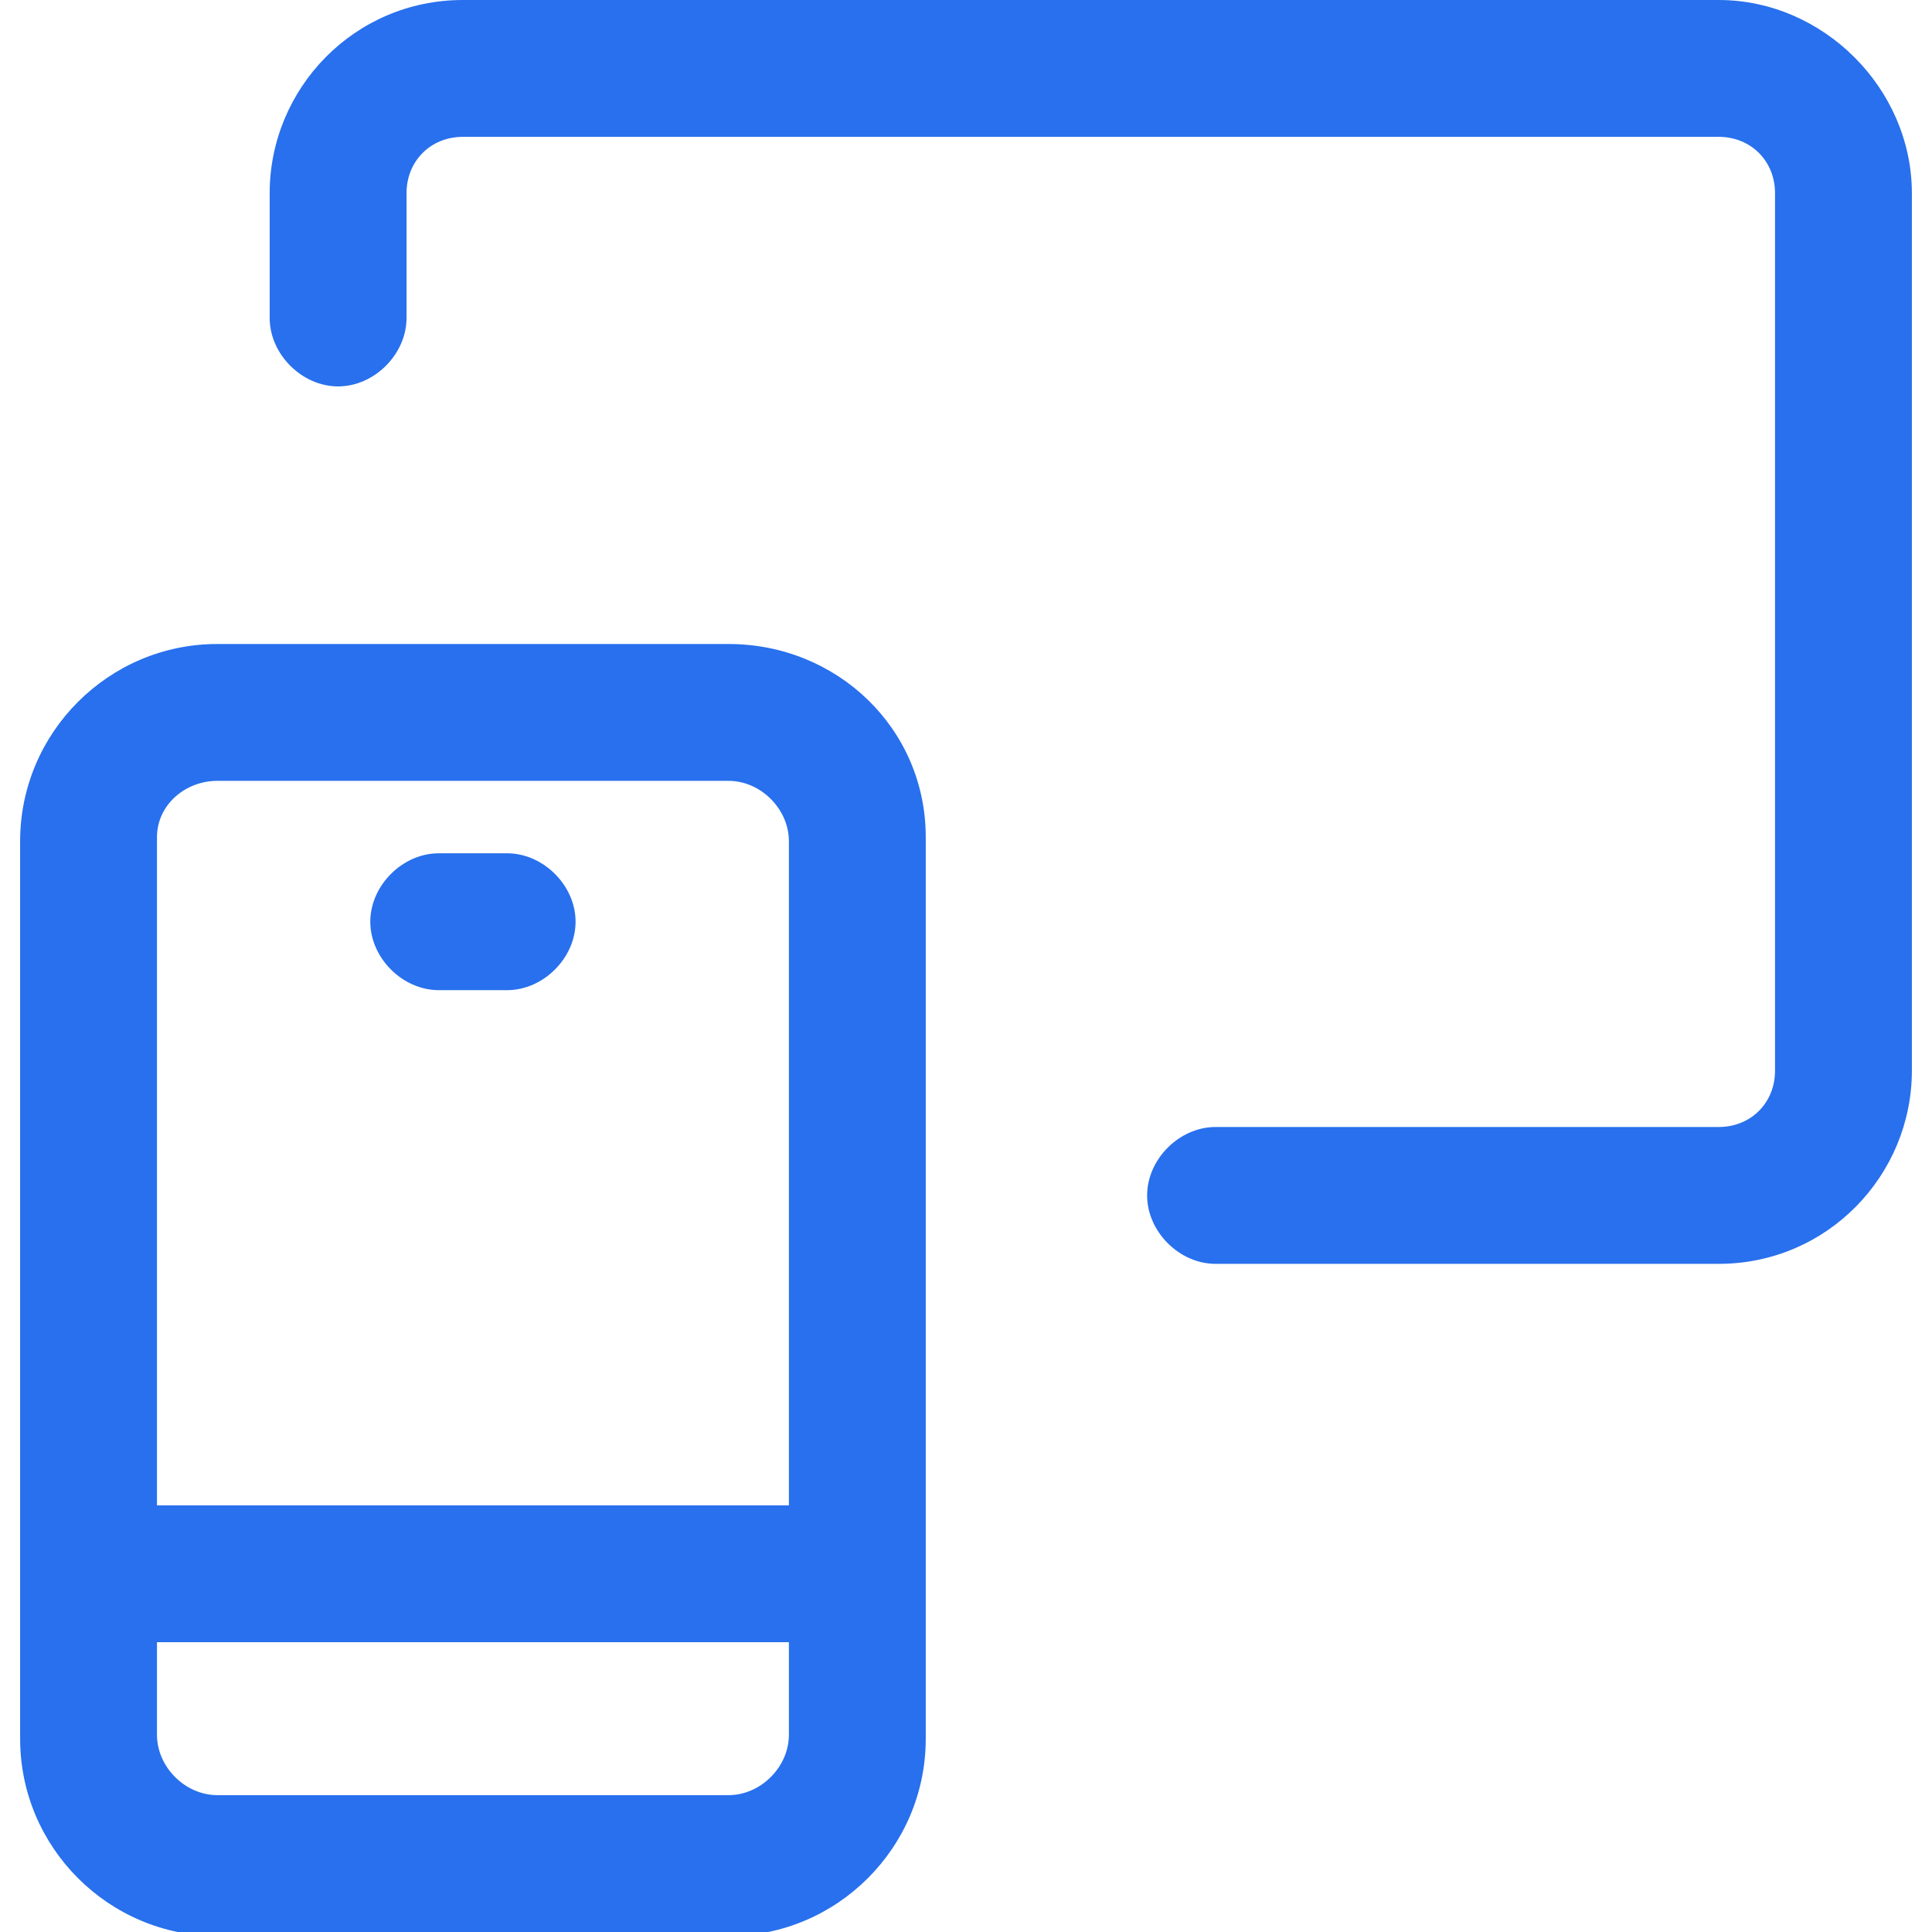
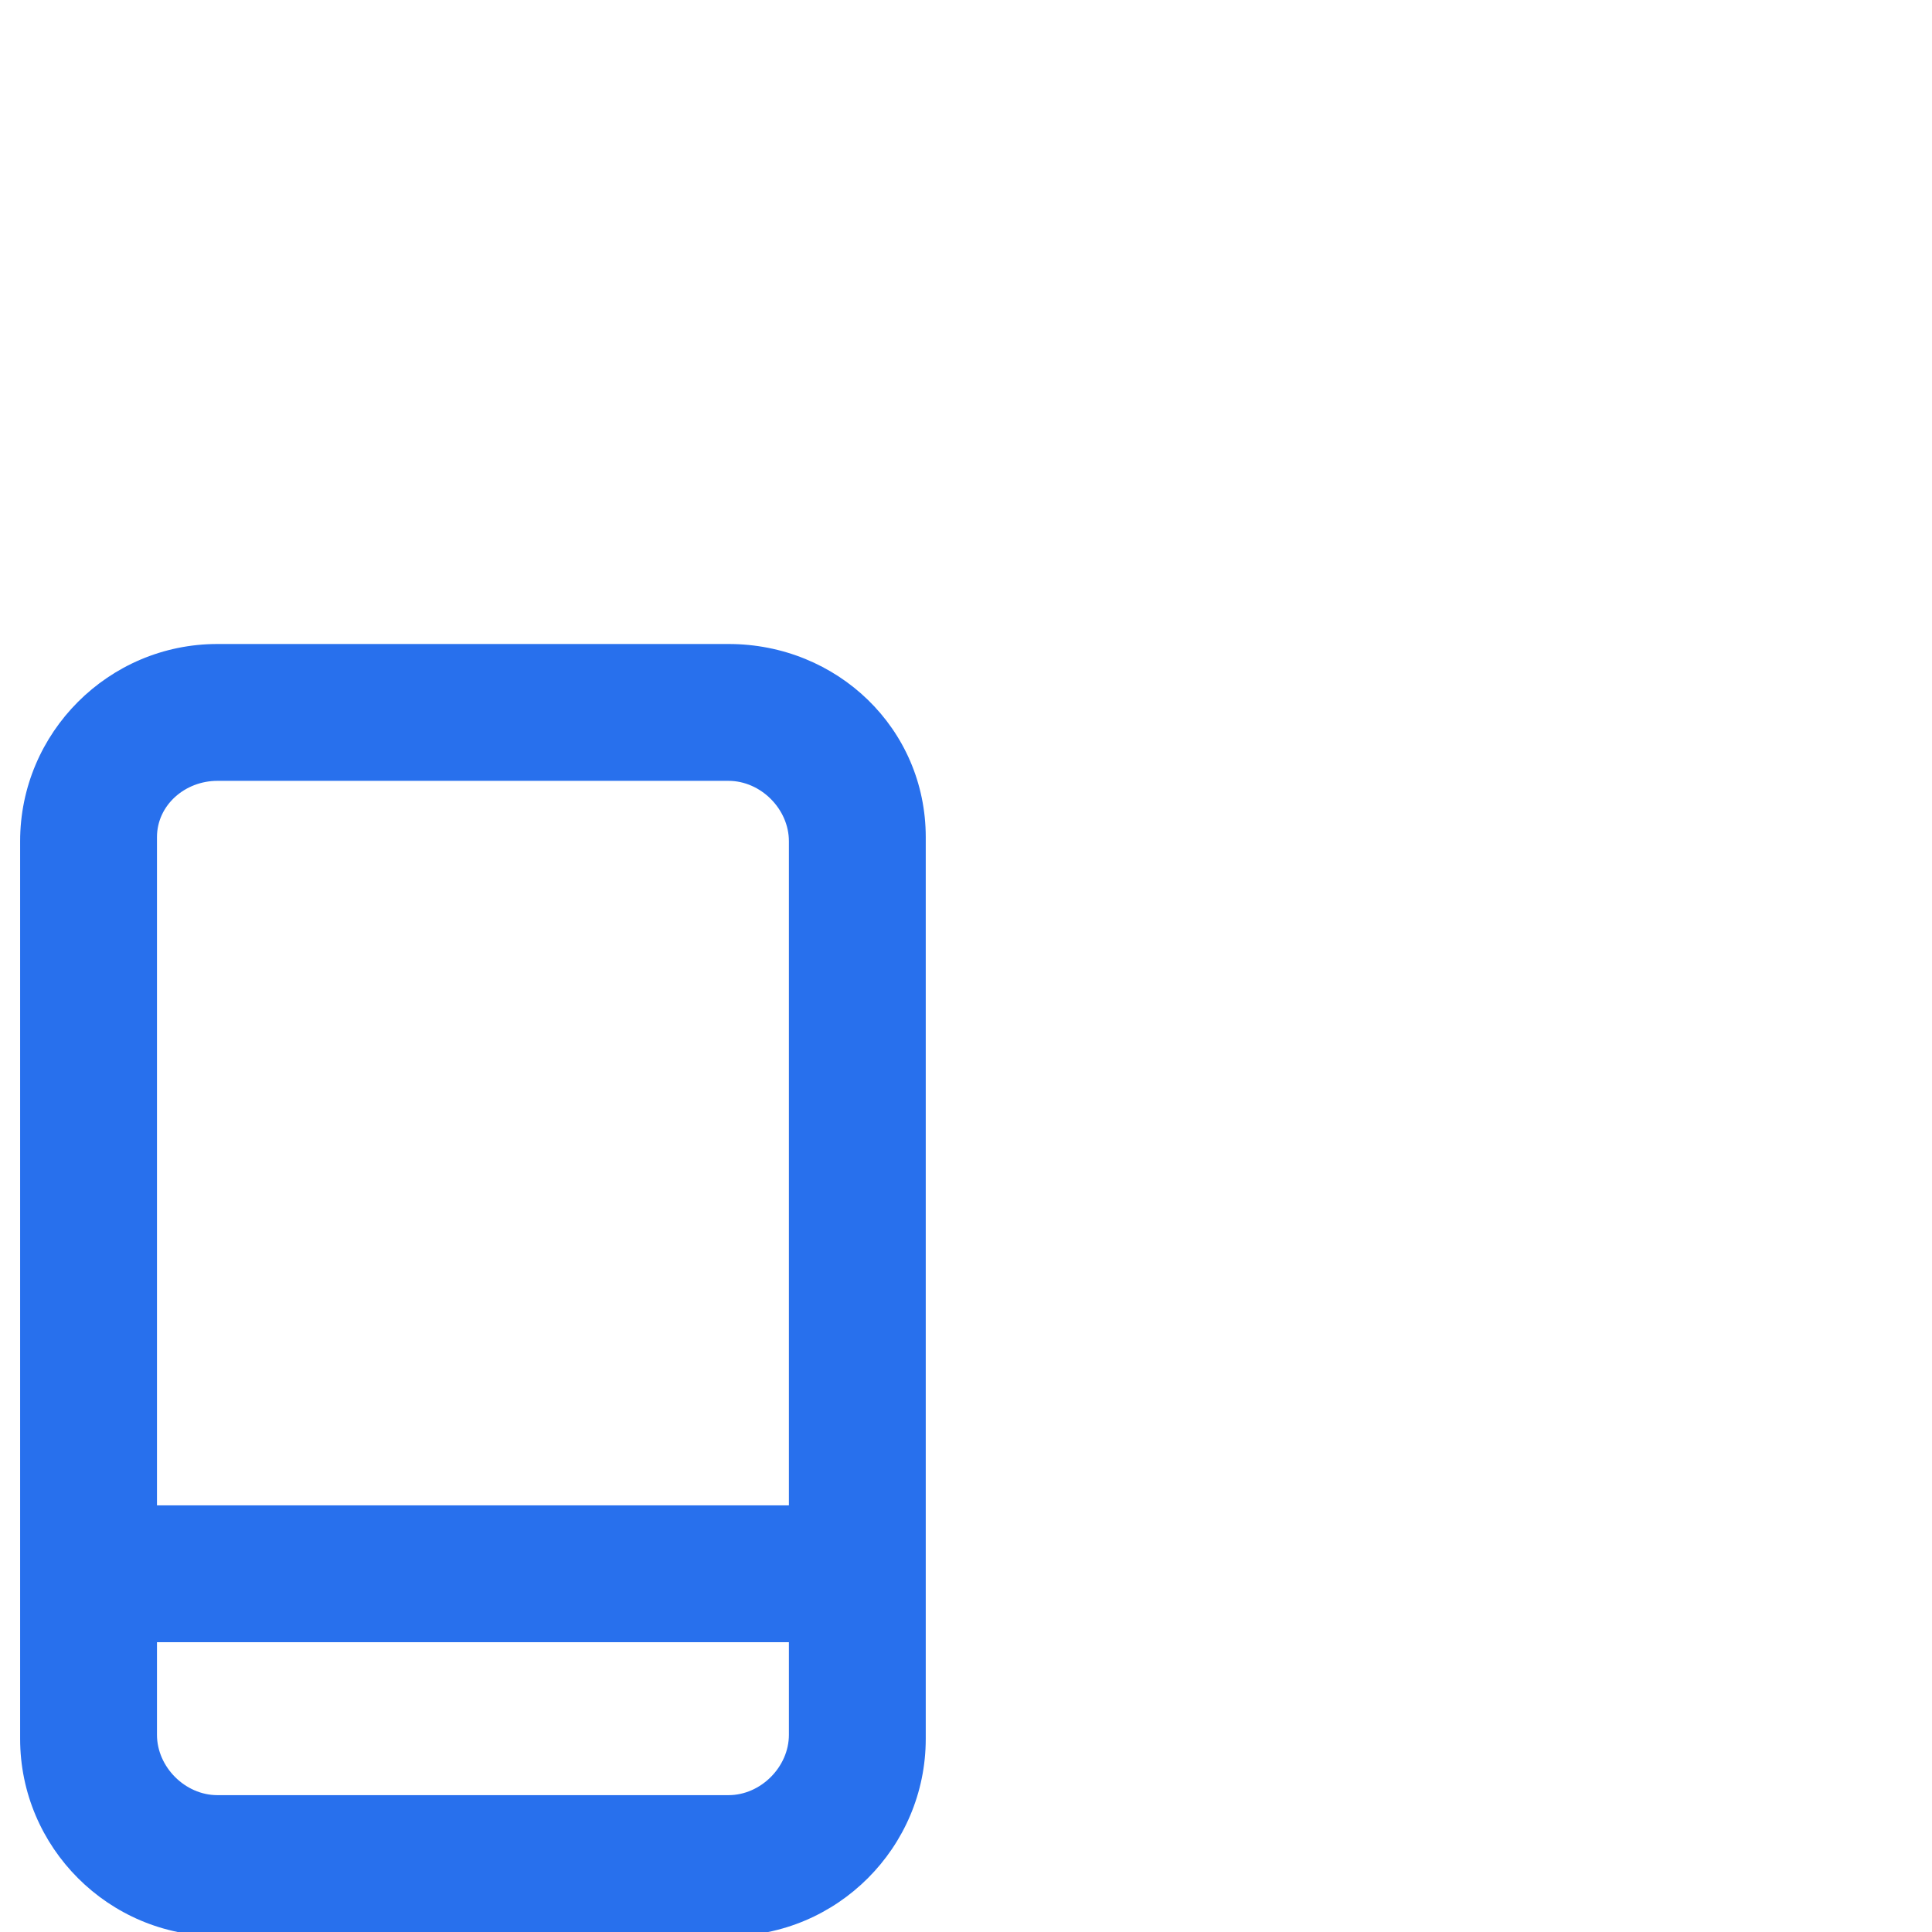
<svg xmlns="http://www.w3.org/2000/svg" viewBox="0 0 48 48">
  <g fill="#2870ed">
-     <path d="M42.7 0H11.5C8.8 0 6.7 2.2 6.7 4.8v3.1c0 .9.8 1.7 1.7 1.7s1.7-.8 1.7-1.7V4.8c0-.8.6-1.4 1.4-1.4h31.2c.8 0 1.4.6 1.4 1.4v21.8c0 .8-.6 1.4-1.4 1.4H30.2c-.9 0-1.7.8-1.7 1.7 0 .9.8 1.7 1.7 1.7h12.5c2.7 0 4.8-2.2 4.8-4.8V4.8c0-2.6-2.2-4.8-4.8-4.8z" style="fill: #2870ed;" />
    <path d="M18.1 16H5.4C2.7 16 .5 18.2.5 20.9v22.3c0 2.7 2.2 4.9 4.9 4.9h12.7c2.7 0 4.9-2.2 4.9-4.9V20.8c0-2.7-2.2-4.8-4.9-4.8zM5.4 19.4h12.7c.8 0 1.5.7 1.5 1.5v16.5H3.9V20.8c0-.8.7-1.4 1.5-1.4zm12.7 25.2H5.4c-.8 0-1.5-.7-1.5-1.5v-2.3h15.7v2.3c0 .8-.7 1.5-1.5 1.5z" style="fill: #2870ed;" />
-     <path d="M10.9 24.6h1.7c.9 0 1.7-.8 1.7-1.7s-.8-1.7-1.7-1.7h-1.7c-.9 0-1.7.8-1.7 1.7s.8 1.7 1.7 1.7z" style="fill: #2870ed;" />
  </g>
</svg>